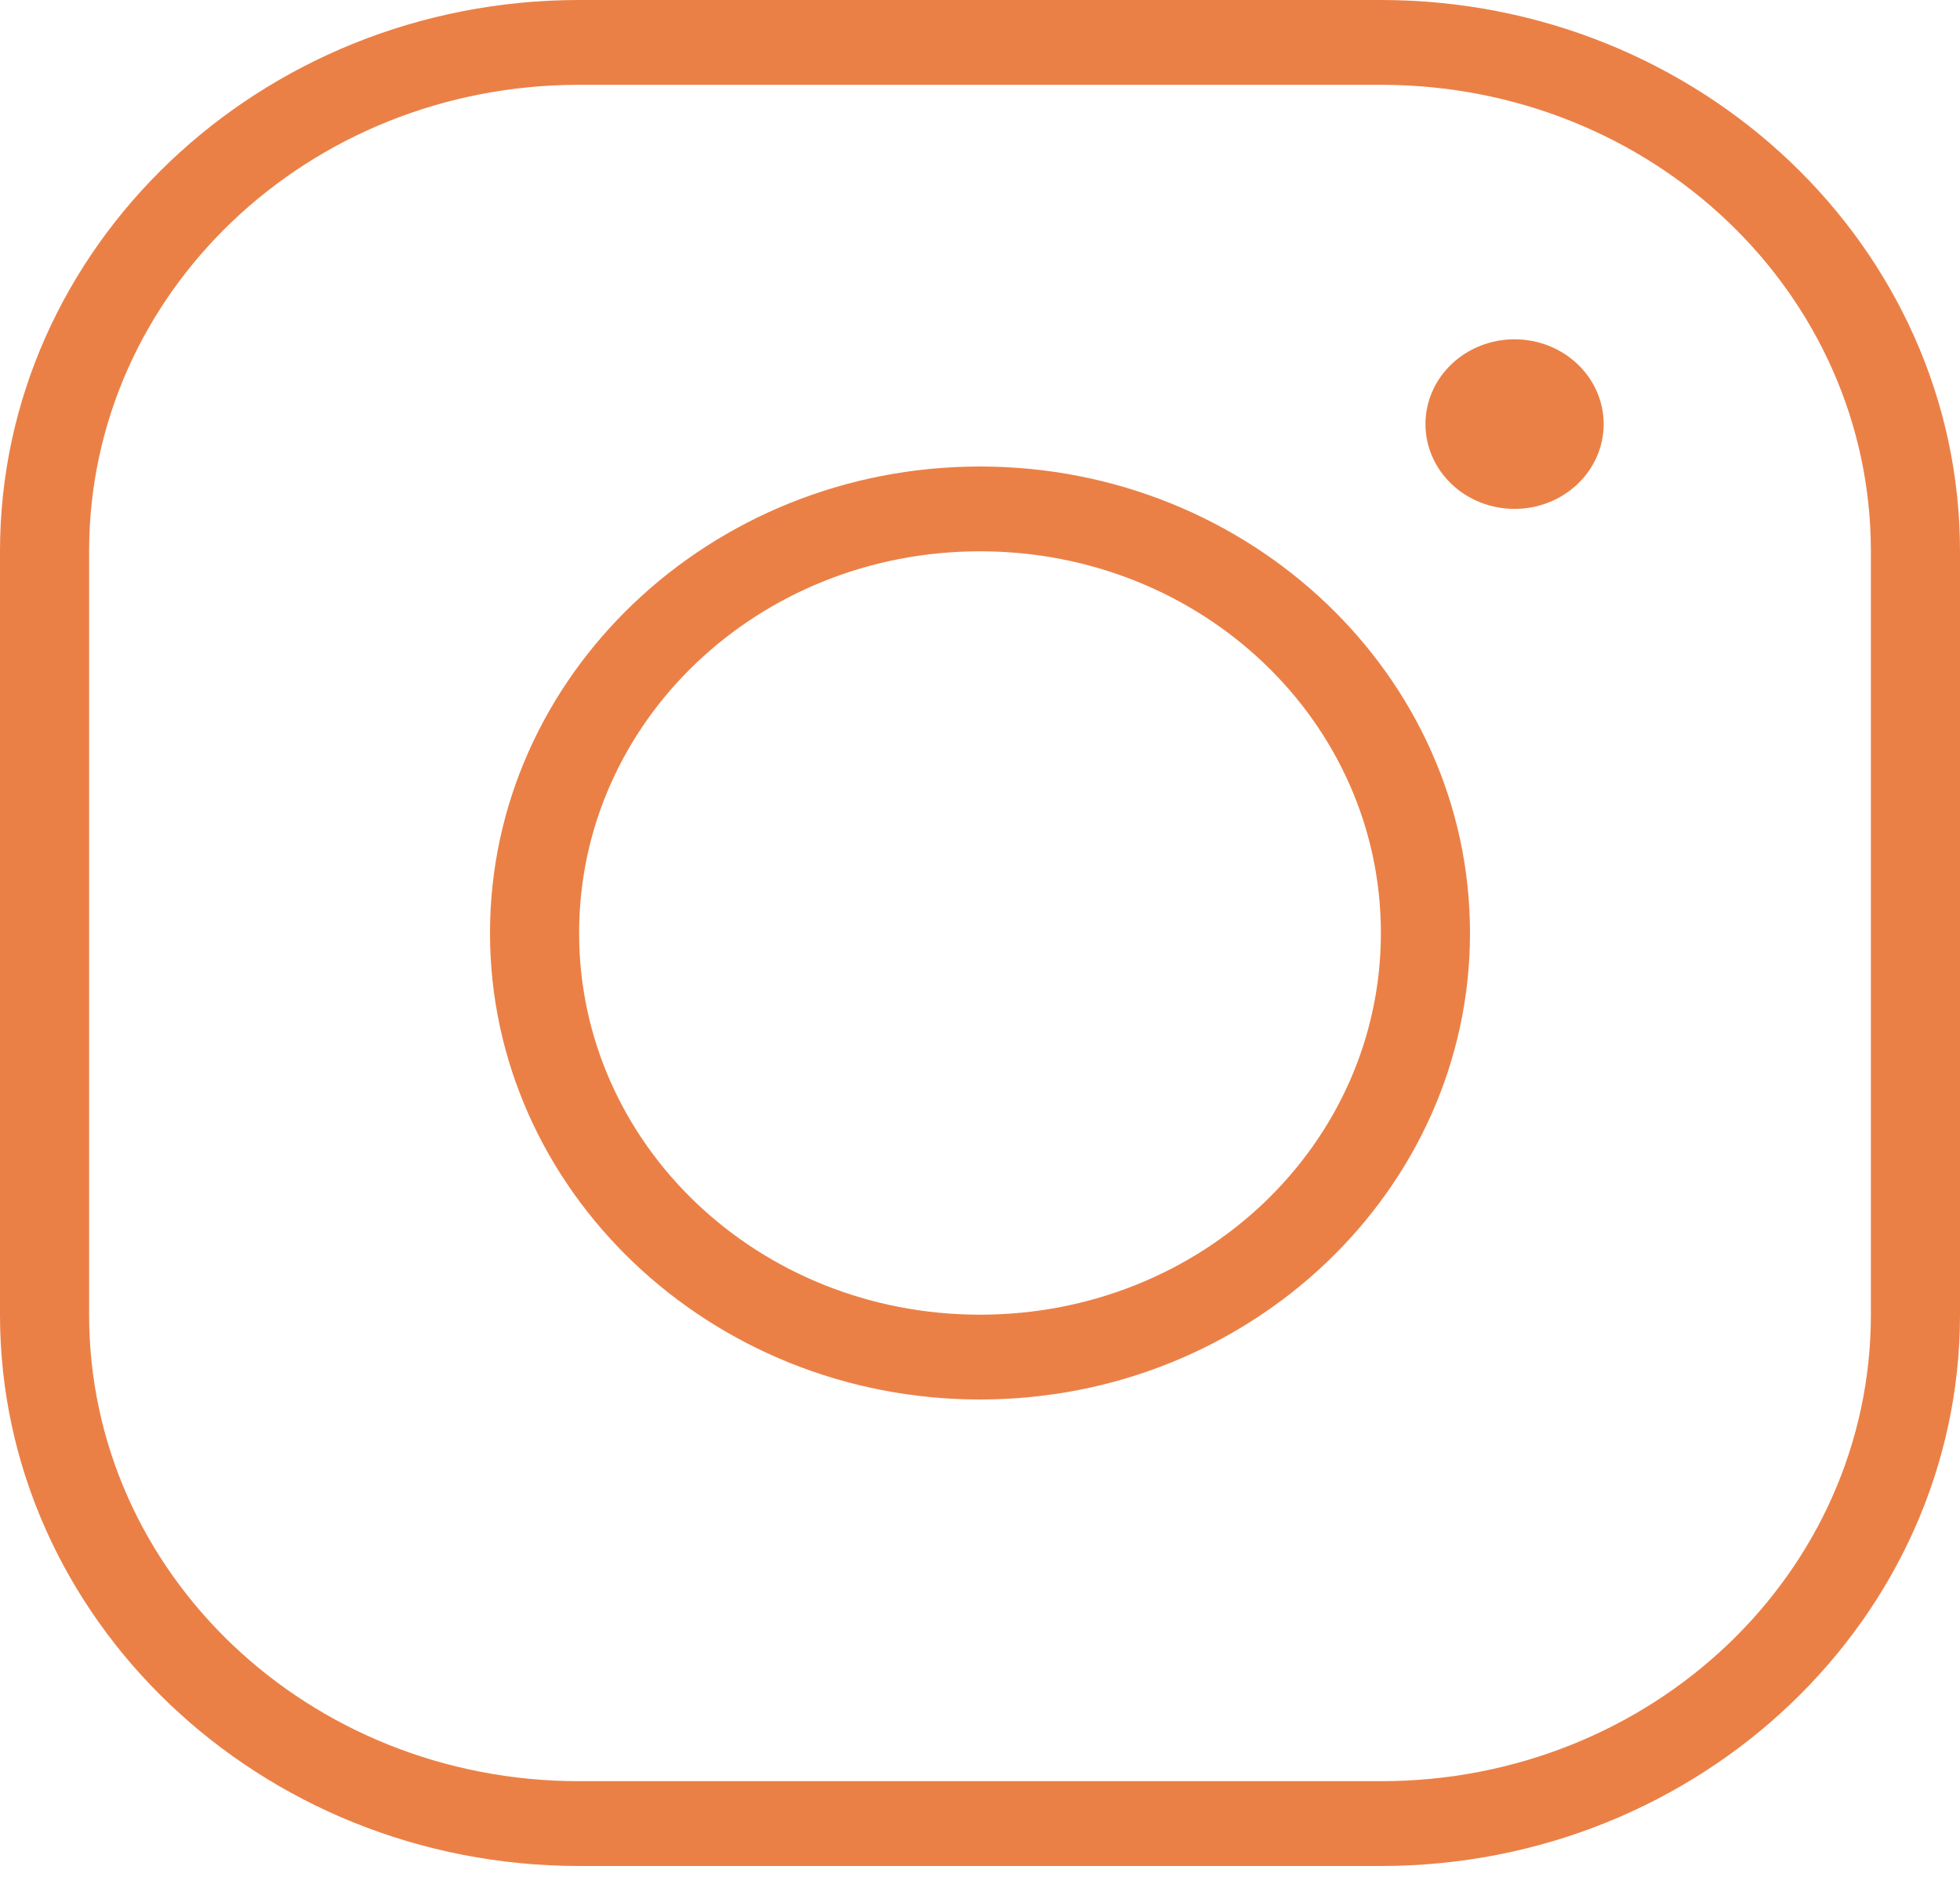
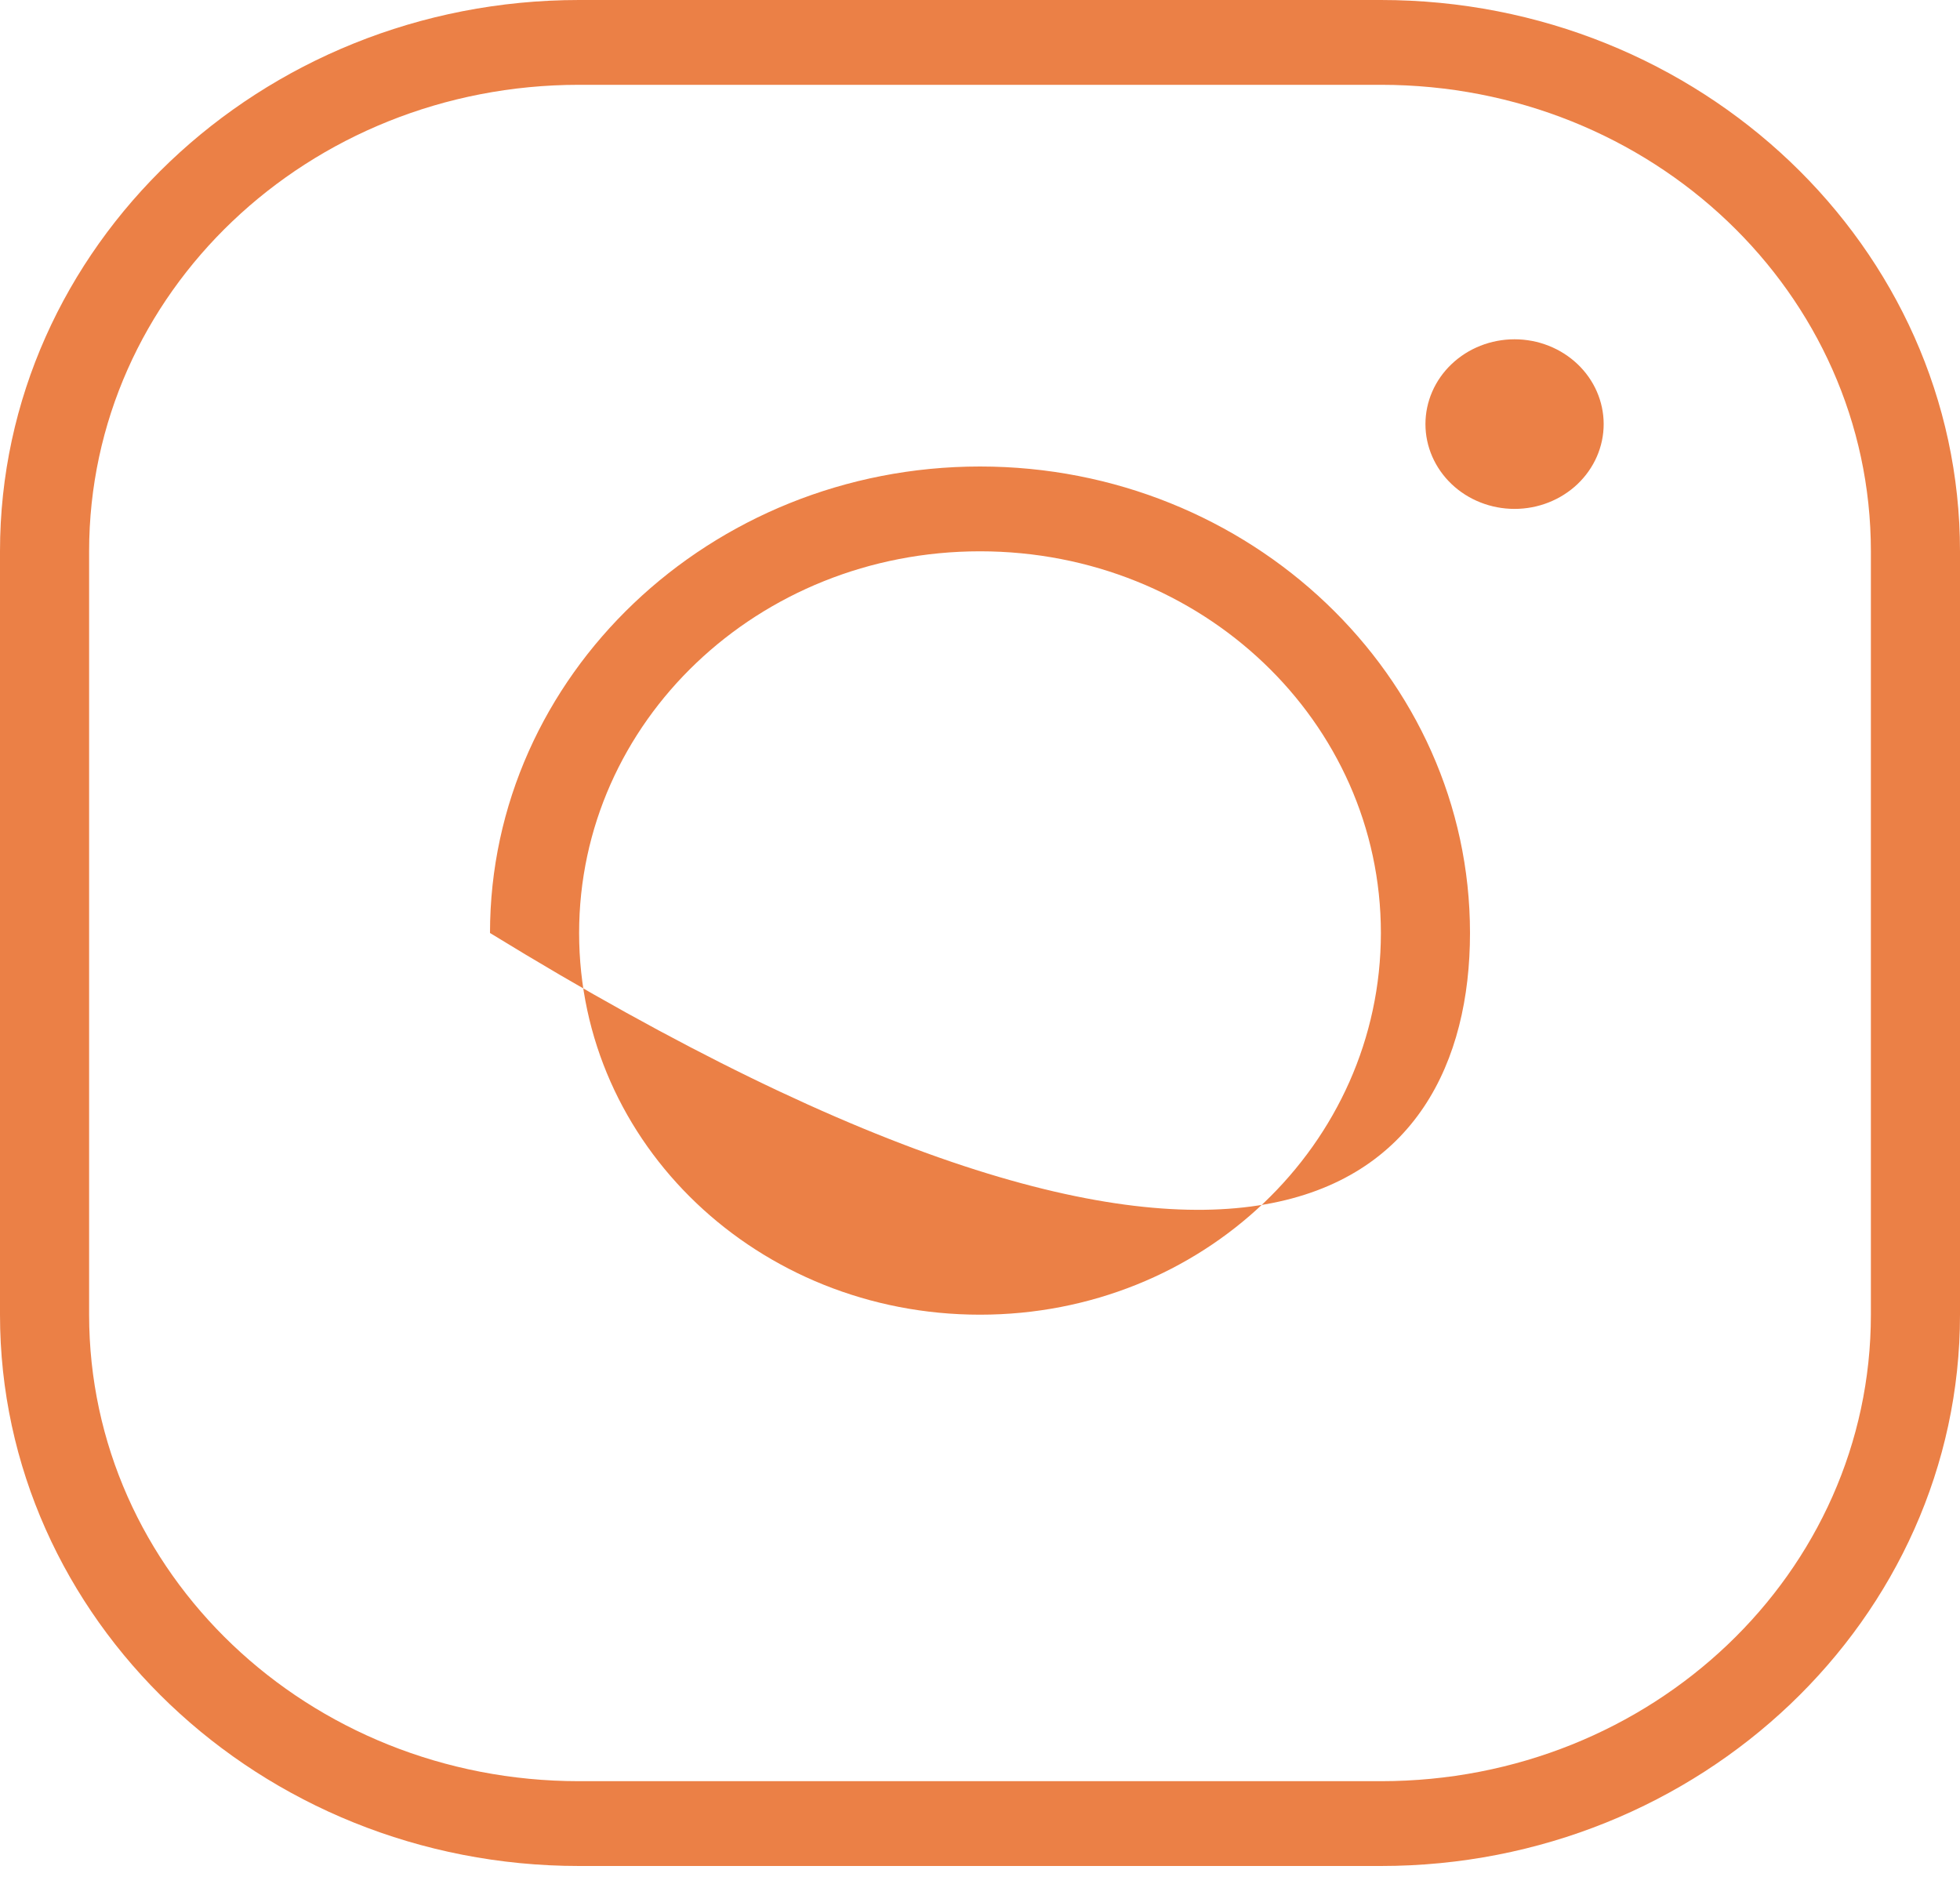
<svg xmlns="http://www.w3.org/2000/svg" width="30" height="29" viewBox="0 0 30 29" fill="none">
-   <path d="M8.864 0C3.977 0 0 3.786 0 8.438V20.122C0 24.774 3.977 28.56 8.864 28.56H21.136C26.023 28.56 30 24.774 30 20.122V8.438C30 3.786 26.023 0 21.136 0H8.864ZM8.864 1.298H21.136C25.286 1.298 28.636 4.488 28.636 8.438V20.122C28.636 24.073 25.286 27.262 21.136 27.262H8.864C4.714 27.262 1.364 24.073 1.364 20.122V8.438C1.364 4.488 4.714 1.298 8.864 1.298ZM23.182 5.193C22.82 5.193 22.473 5.33 22.218 5.573C21.962 5.816 21.818 6.147 21.818 6.491C21.818 6.835 21.962 7.165 22.218 7.409C22.473 7.652 22.82 7.789 23.182 7.789C23.544 7.789 23.89 7.652 24.146 7.409C24.402 7.165 24.546 6.835 24.546 6.491C24.546 6.147 24.402 5.816 24.146 5.573C23.89 5.33 23.544 5.193 23.182 5.193ZM15 7.14C10.866 7.14 7.5 10.345 7.5 14.28C7.5 18.216 10.866 21.42 15 21.42C19.134 21.42 22.5 18.216 22.5 14.28C22.5 10.345 19.134 7.14 15 7.14ZM15 8.438C18.397 8.438 21.136 11.046 21.136 14.28C21.136 17.514 18.397 20.122 15 20.122C11.603 20.122 8.864 17.514 8.864 14.28C8.864 11.046 11.603 8.438 15 8.438Z" fill="#EB8046" />
+   <path d="M8.864 0C3.977 0 0 3.786 0 8.438V20.122C0 24.774 3.977 28.56 8.864 28.56H21.136C26.023 28.56 30 24.774 30 20.122V8.438C30 3.786 26.023 0 21.136 0H8.864ZM8.864 1.298H21.136C25.286 1.298 28.636 4.488 28.636 8.438V20.122C28.636 24.073 25.286 27.262 21.136 27.262H8.864C4.714 27.262 1.364 24.073 1.364 20.122V8.438C1.364 4.488 4.714 1.298 8.864 1.298ZM23.182 5.193C22.82 5.193 22.473 5.33 22.218 5.573C21.962 5.816 21.818 6.147 21.818 6.491C21.818 6.835 21.962 7.165 22.218 7.409C22.473 7.652 22.82 7.789 23.182 7.789C23.544 7.789 23.89 7.652 24.146 7.409C24.402 7.165 24.546 6.835 24.546 6.491C24.546 6.147 24.402 5.816 24.146 5.573C23.89 5.33 23.544 5.193 23.182 5.193ZM15 7.14C10.866 7.14 7.5 10.345 7.5 14.28C19.134 21.42 22.5 18.216 22.5 14.28C22.5 10.345 19.134 7.14 15 7.14ZM15 8.438C18.397 8.438 21.136 11.046 21.136 14.28C21.136 17.514 18.397 20.122 15 20.122C11.603 20.122 8.864 17.514 8.864 14.28C8.864 11.046 11.603 8.438 15 8.438Z" fill="#EB8046" />
</svg>